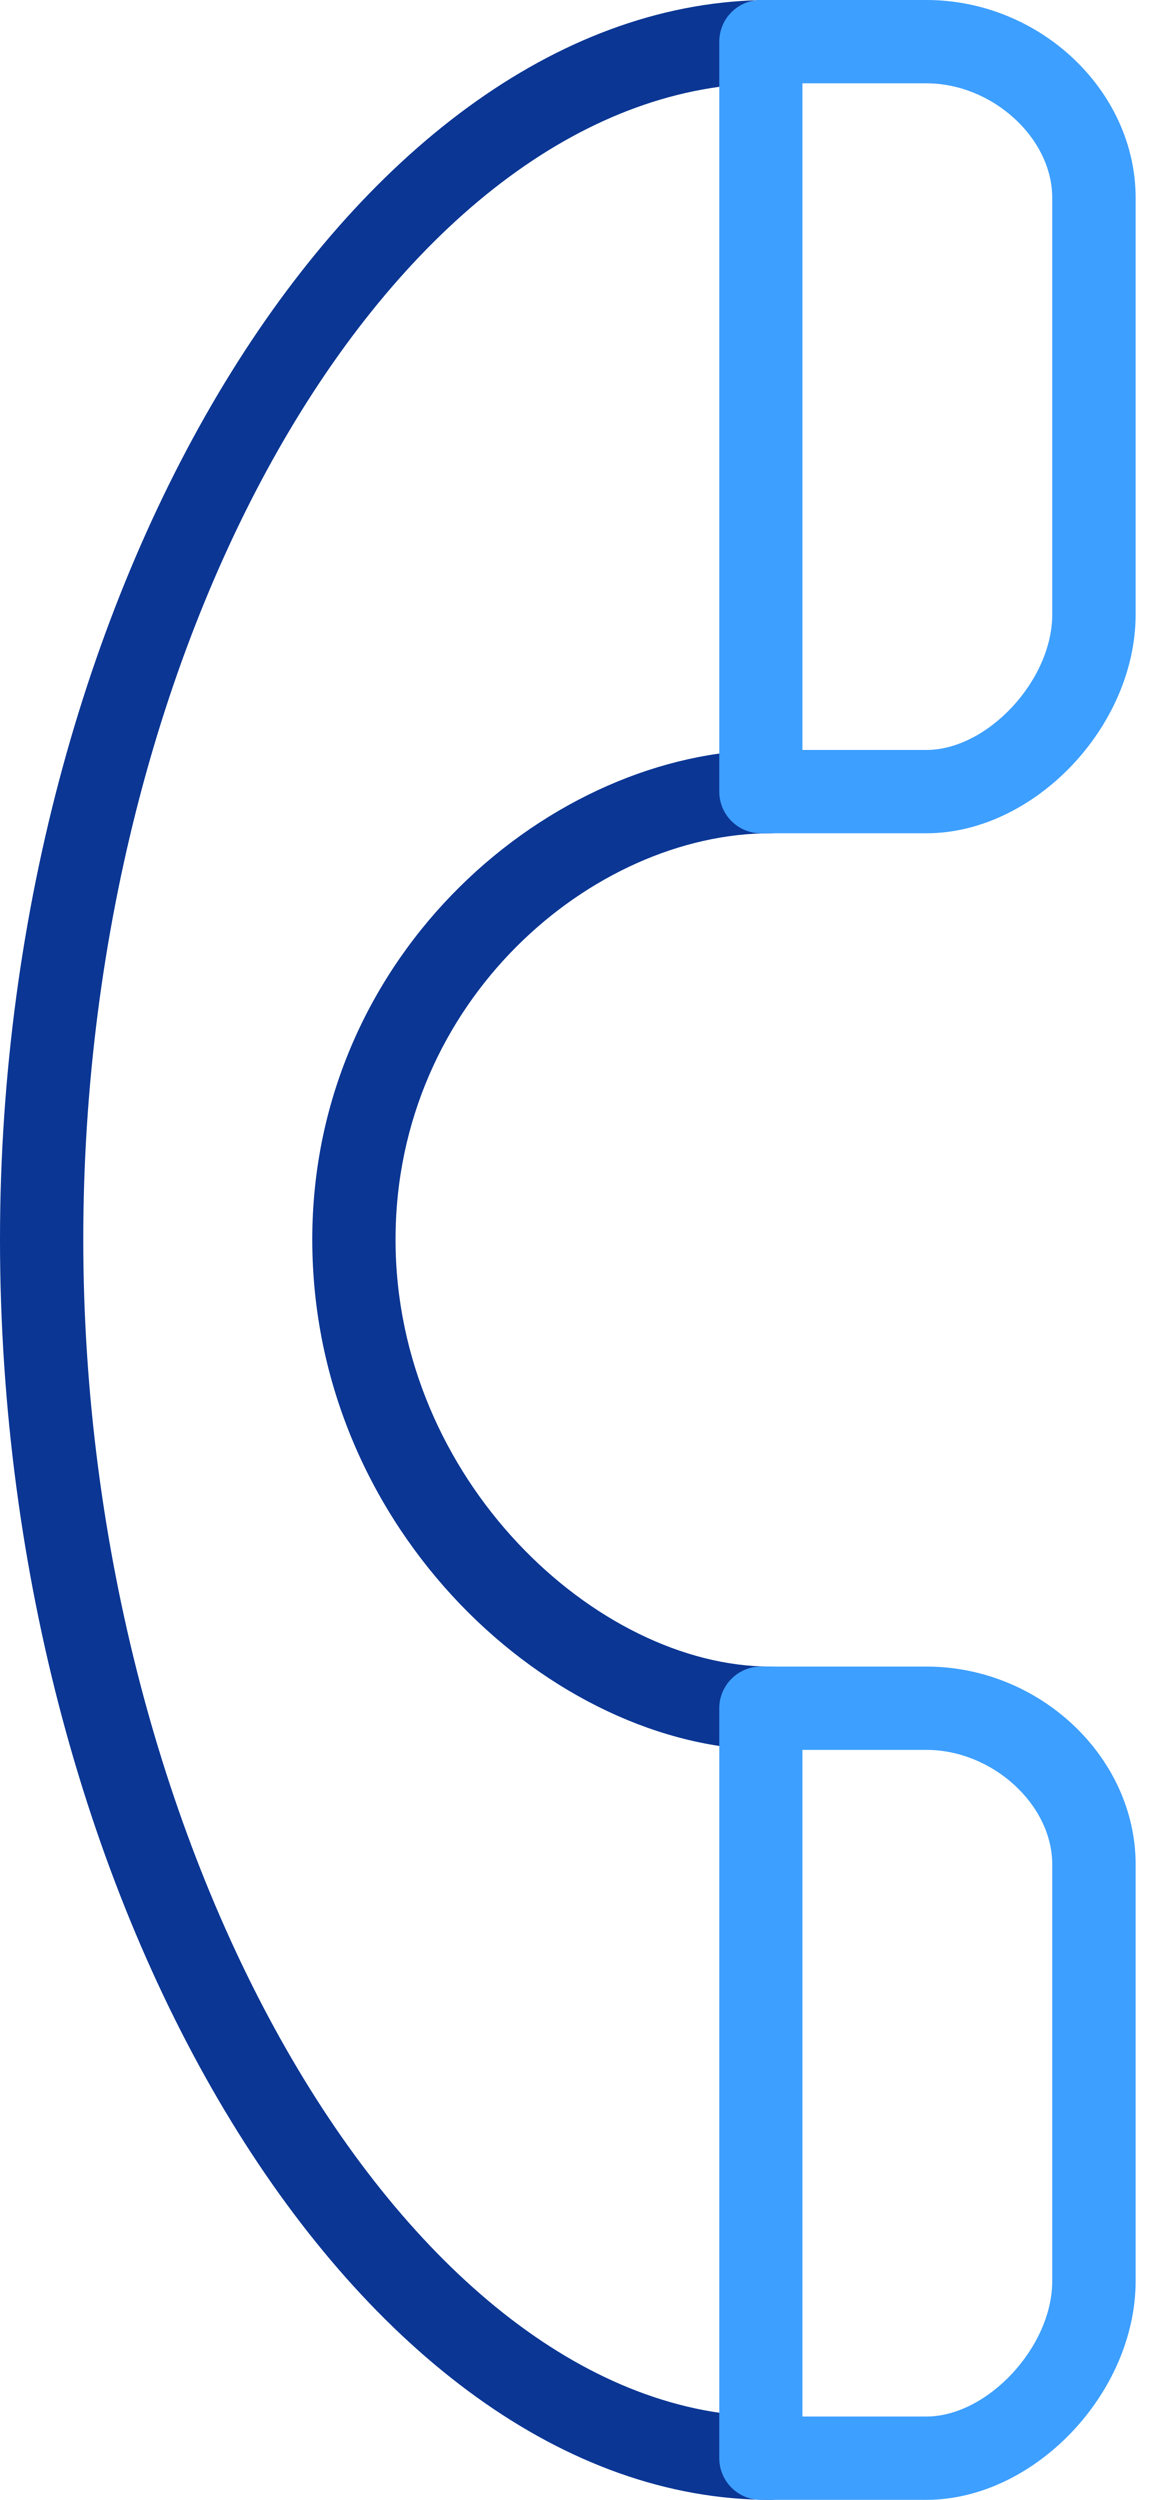
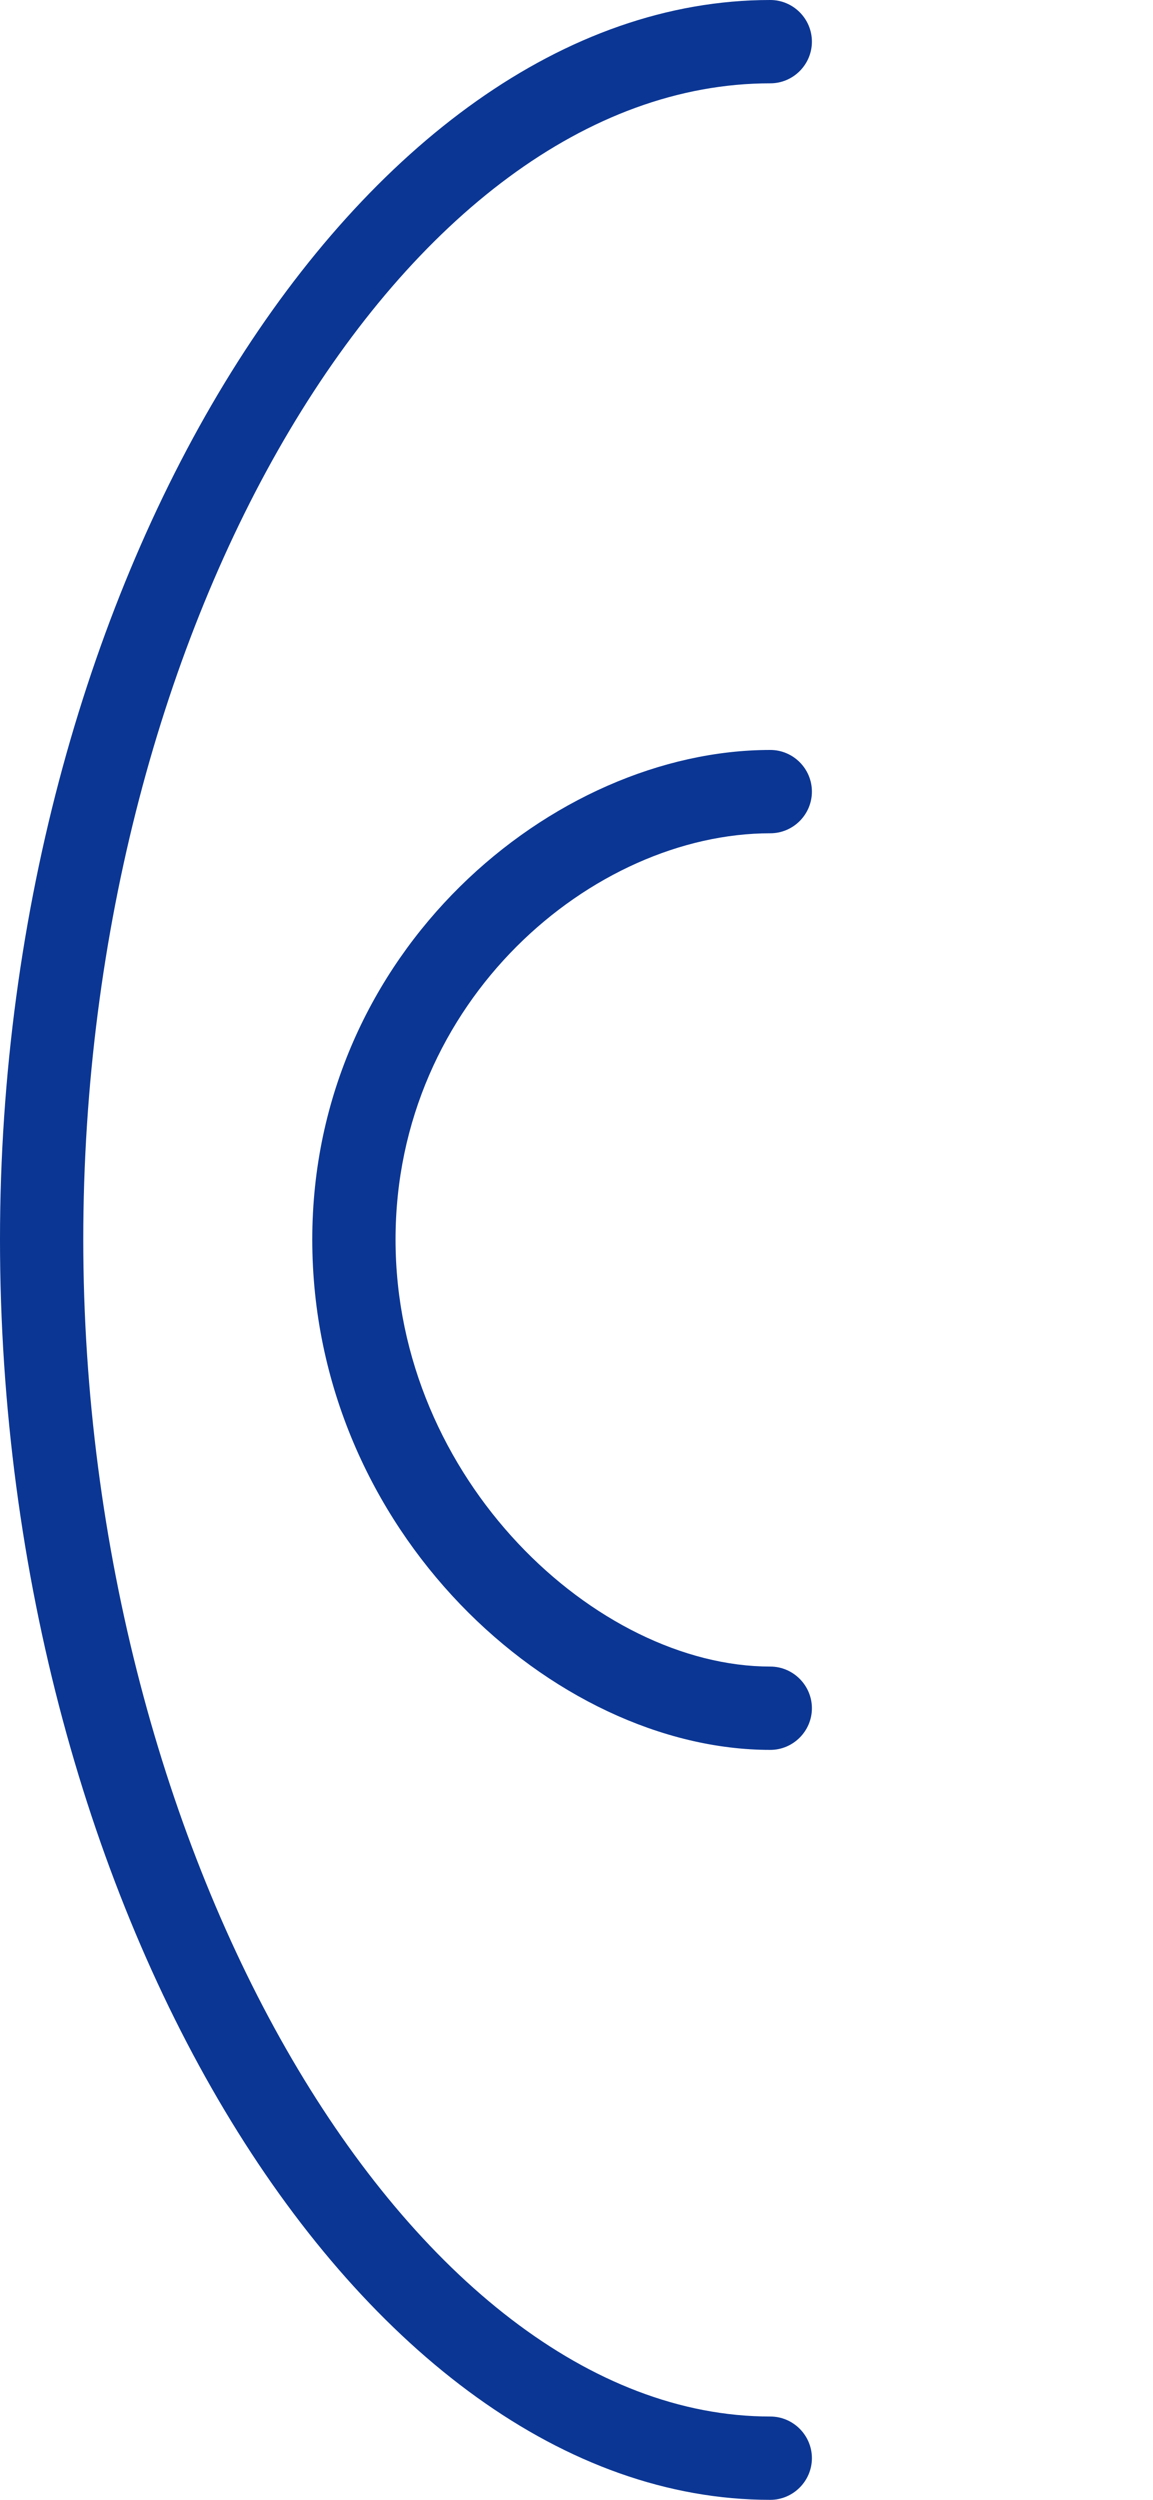
<svg xmlns="http://www.w3.org/2000/svg" width="18" height="39" fill="none" viewBox="0 0 18 39">
  <path fill="#0B3694" d="M12.025 39C5.619 39 0 29.81 0 19.337 0 9.037 5.619 0 12.025 0c.357 0 .65.291.65.65 0 .359-.293.65-.65.65C6.311 1.3 1.3 9.728 1.3 19.337 1.3 28.948 6.412 37.7 12.025 37.7c.357 0 .65.292.65.65 0 .357-.293.65-.65.65z" />
  <path fill="#0B3694" d="M12.025 27.3c-3.375 0-7.15-3.405-7.15-7.962 0-4.5 3.766-7.638 7.15-7.638.357 0 .65.291.65.65 0 .359-.293.65-.65.65-2.765 0-5.85 2.603-5.85 6.338C6.175 23.09 9.32 26 12.025 26c.357 0 .65.293.65.65 0 .358-.293.65-.65.65z" />
-   <path fill="#3D9FFF" d="M14.463 39h-2.584c-.36 0-.65-.292-.65-.65v-11.7c0-.357.29-.65.65-.65h2.584c1.77 0 3.266 1.414 3.266 3.087v6.5C17.727 37.343 16.14 39 14.463 39zm-1.936-1.3h1.935c.954 0 1.965-1.086 1.965-2.113v-6.5c0-.937-.937-1.787-1.965-1.787h-1.935v10.4zM14.463 13h-2.584c-.36 0-.65-.291-.65-.65V.65c0-.359.29-.65.65-.65h2.584c1.77 0 3.266 1.414 3.266 3.087v6.5C17.727 11.342 16.14 13 14.463 13zm-1.936-1.3h1.935c.954 0 1.965-1.085 1.965-2.113v-6.5c0-.936-.937-1.787-1.965-1.787h-1.935v10.4z" />
</svg>